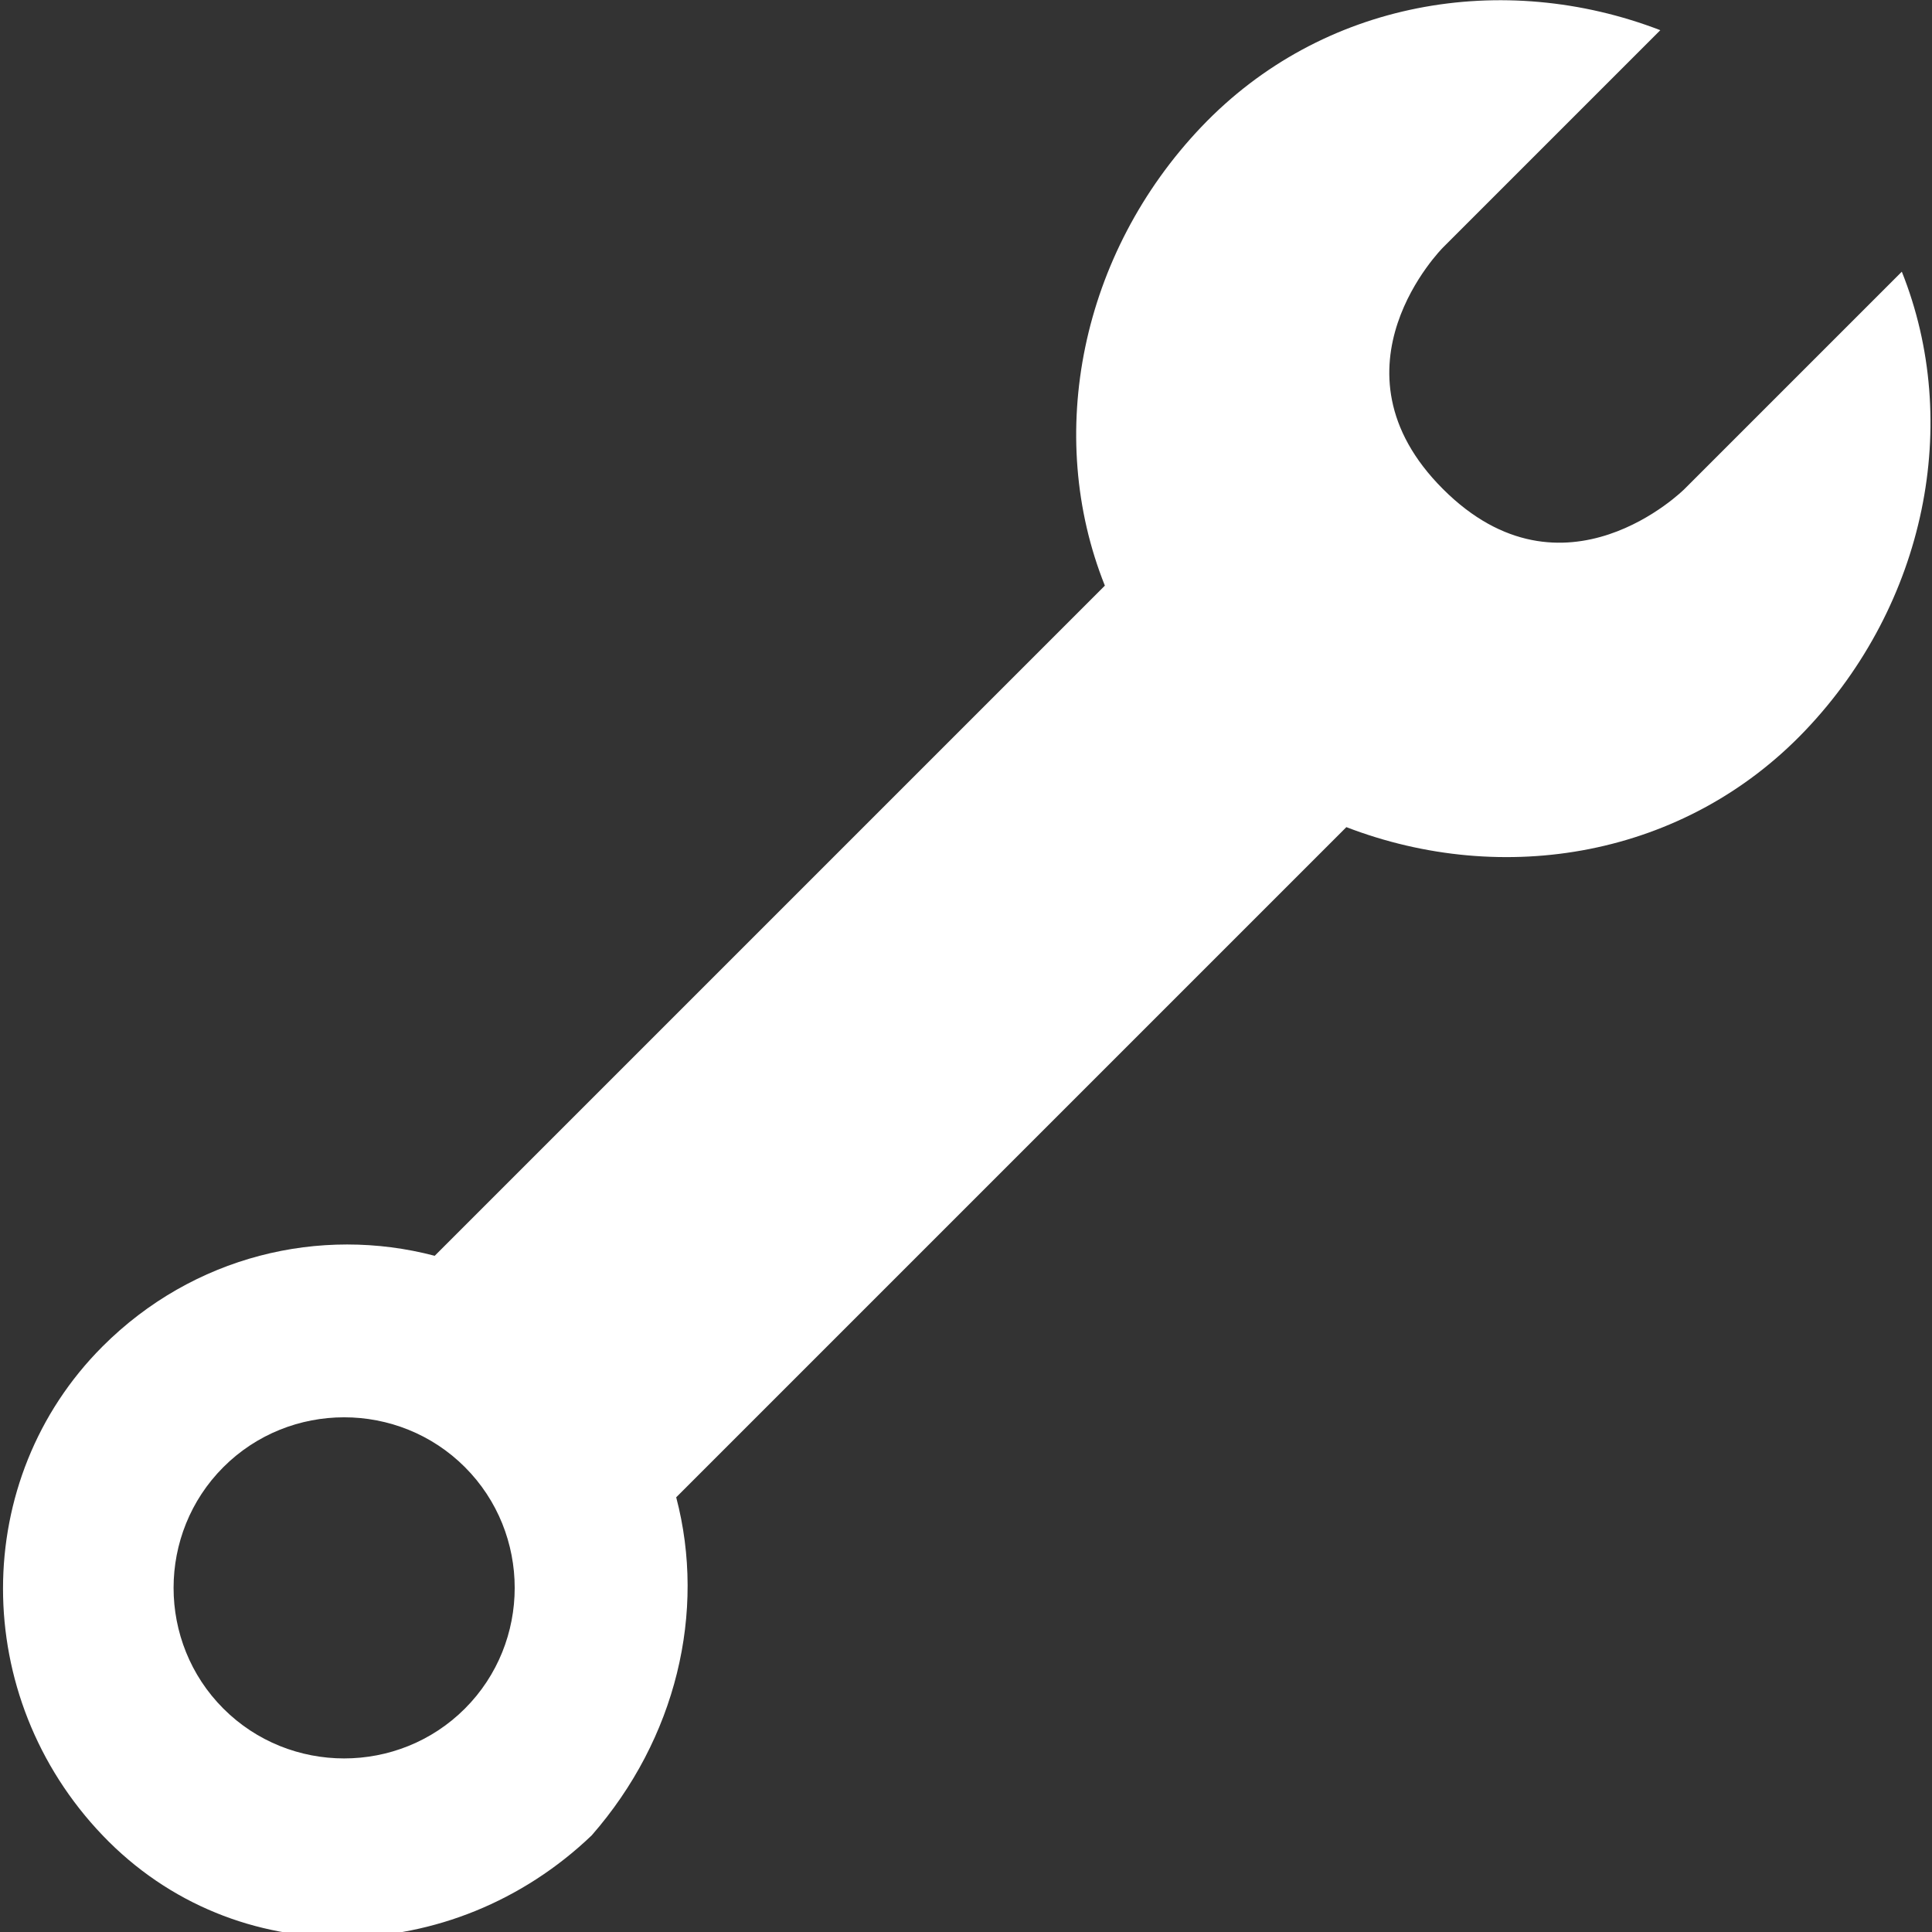
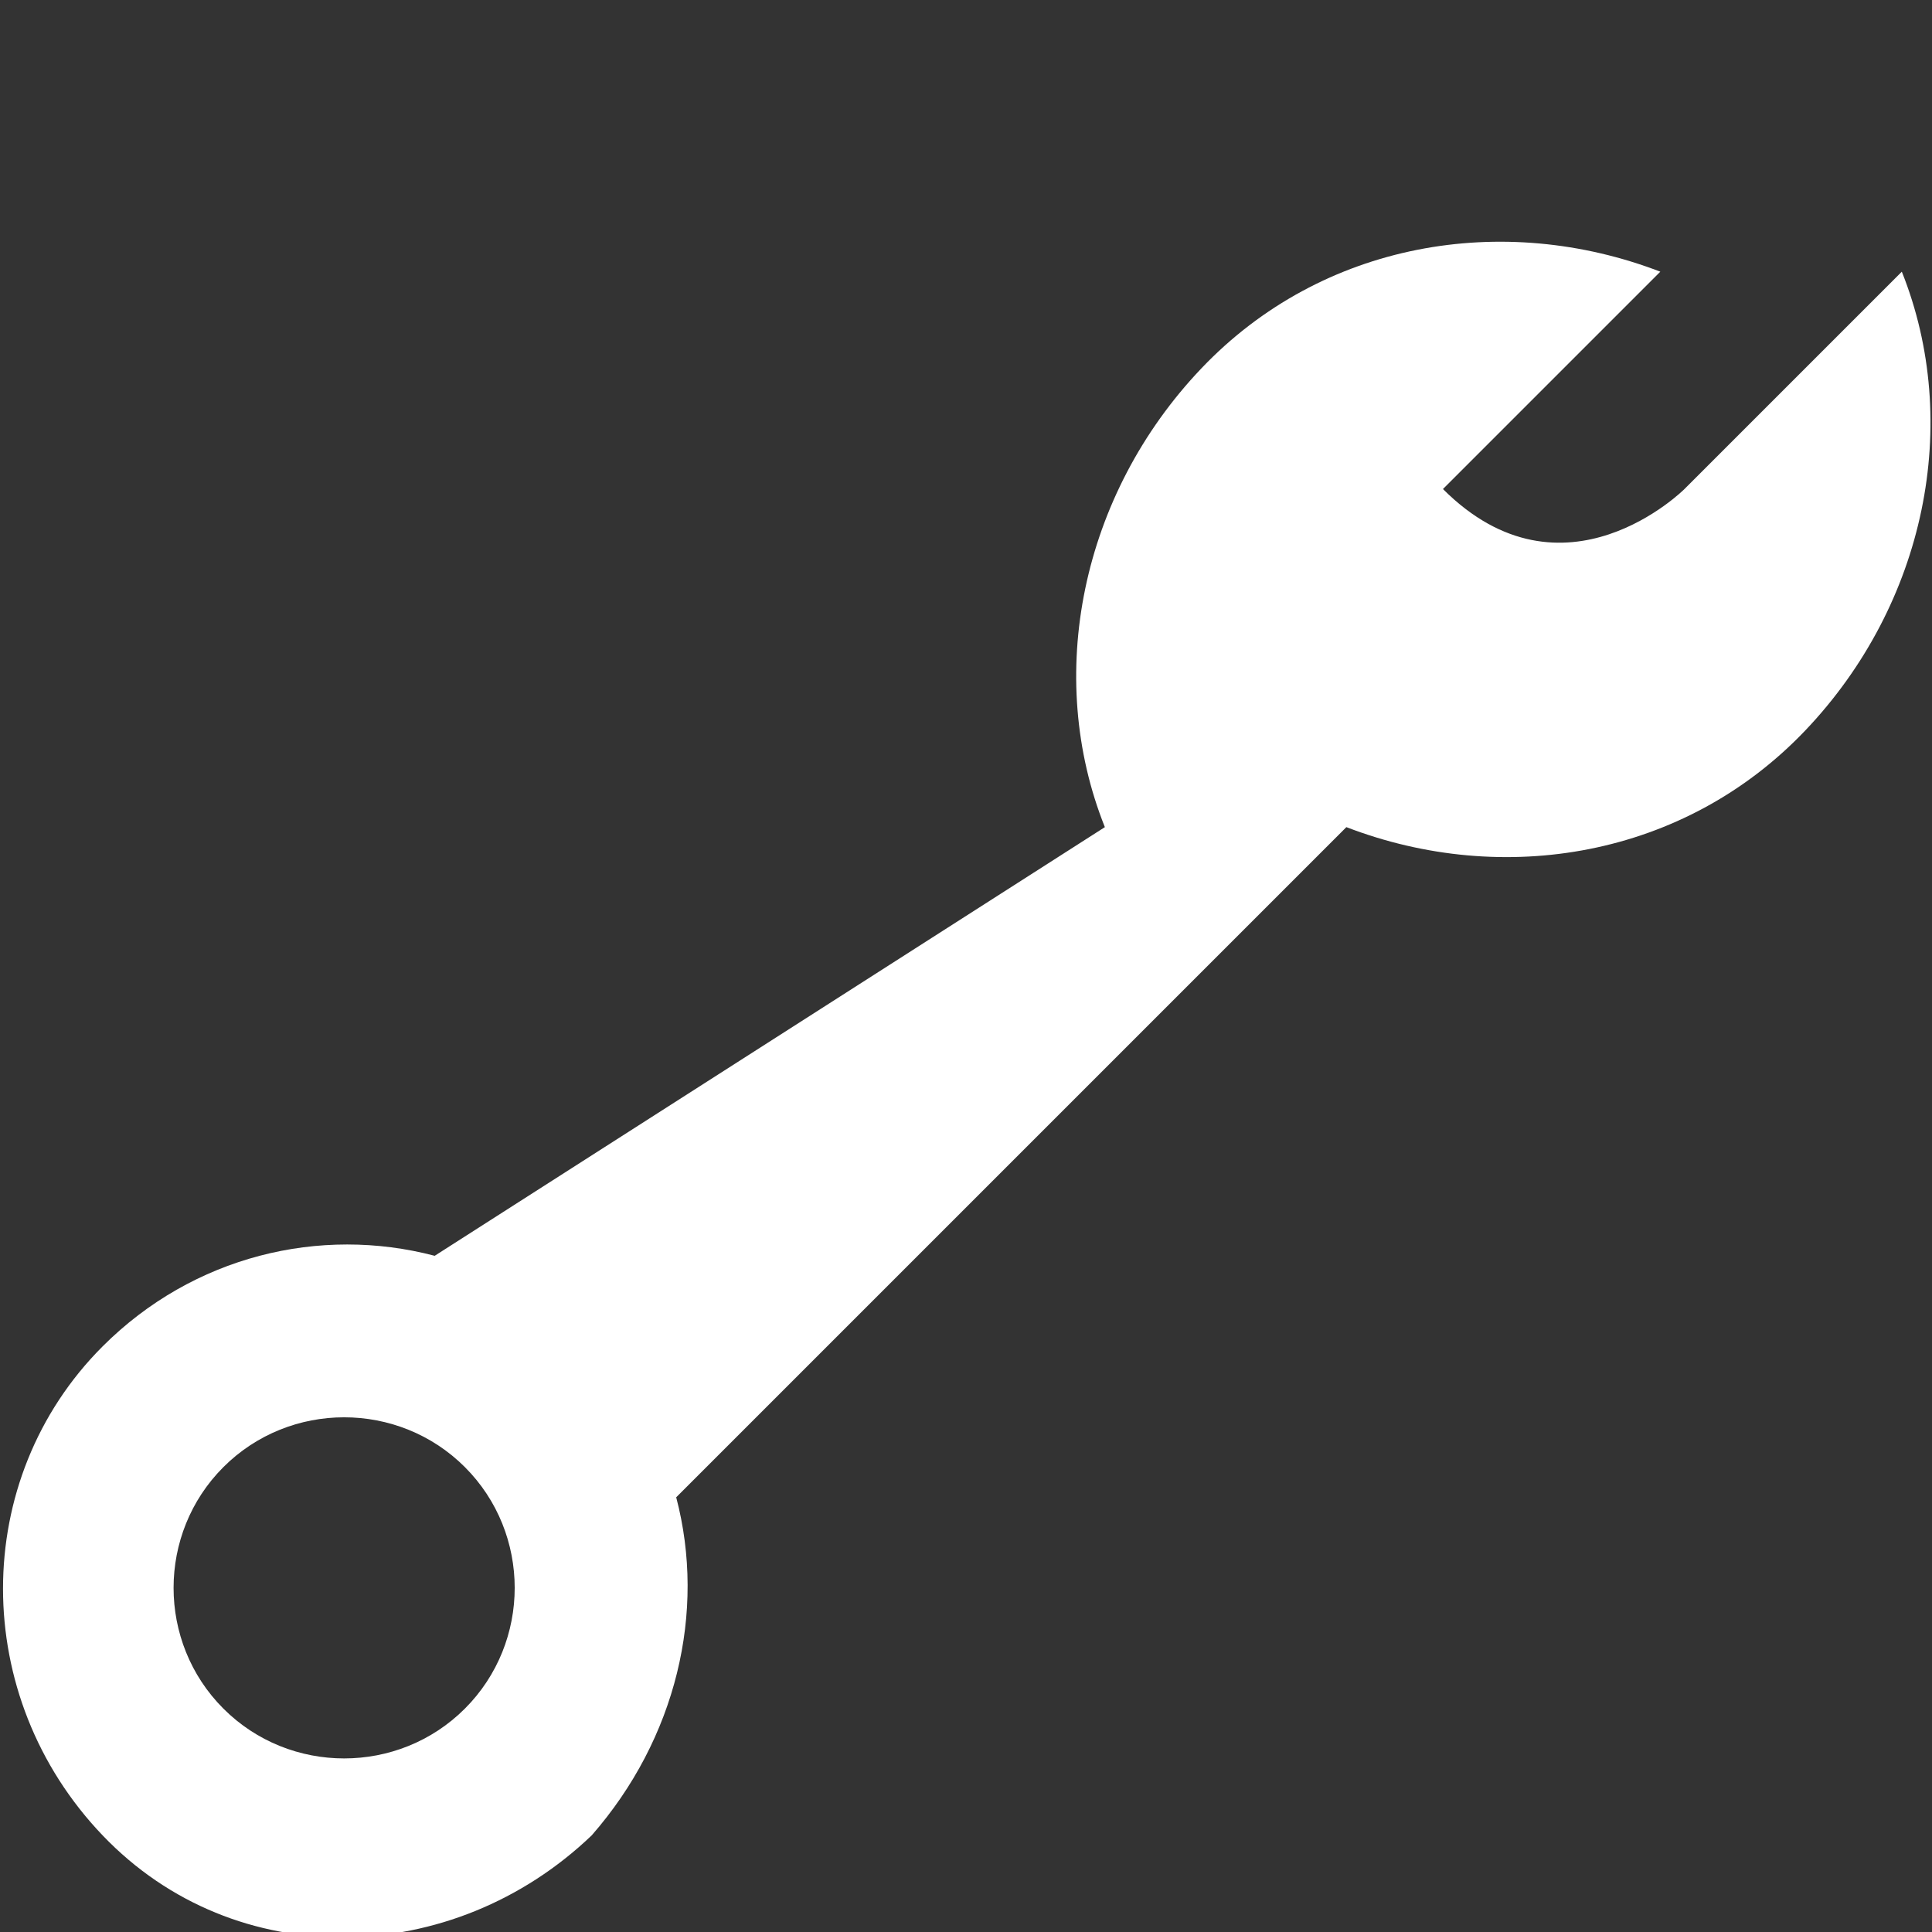
<svg xmlns="http://www.w3.org/2000/svg" version="1.1" id="Layer_1" x="0px" y="0px" viewBox="0 0 32 32" style="enable-background:new 0 0 32 32;" xml:space="preserve">
  <rect x="0" y="0" width="32" height="32" fill="#333333" stroke="none" />
  <style type="text/css">
	.st0{fill:#FFFFFF;}
</style>
-   <path class="st0" d="M11.2,24.8l11.1-11.1c2.6,1,5.6,0.5,7.6-1.6s2.6-5.1,1.6-7.6l-3.6,3.6c0,0-2,2-4,0s0-4,0-4l3.6-3.6  c-2.6-1-5.6-0.5-7.6,1.6s-2.6,5.1-1.6,7.6L7.2,20.8c-1.9-0.5-4,0-5.5,1.5c-2.2,2.2-2.2,5.8,0,8.1s5.8,2.2,8.1,0  C11.2,28.8,11.7,26.7,11.2,24.8z M3.7,28.3c-1.1-1.1-1.1-2.9,0-4c1.1-1.1,2.9-1.1,4,0c1.1,1.1,1.1,2.9,0,4  C6.6,29.4,4.8,29.4,3.7,28.3z" />
+   <path class="st0" d="M11.2,24.8l11.1-11.1c2.6,1,5.6,0.5,7.6-1.6s2.6-5.1,1.6-7.6l-3.6,3.6c0,0-2,2-4,0l3.6-3.6  c-2.6-1-5.6-0.5-7.6,1.6s-2.6,5.1-1.6,7.6L7.2,20.8c-1.9-0.5-4,0-5.5,1.5c-2.2,2.2-2.2,5.8,0,8.1s5.8,2.2,8.1,0  C11.2,28.8,11.7,26.7,11.2,24.8z M3.7,28.3c-1.1-1.1-1.1-2.9,0-4c1.1-1.1,2.9-1.1,4,0c1.1,1.1,1.1,2.9,0,4  C6.6,29.4,4.8,29.4,3.7,28.3z" />
</svg>